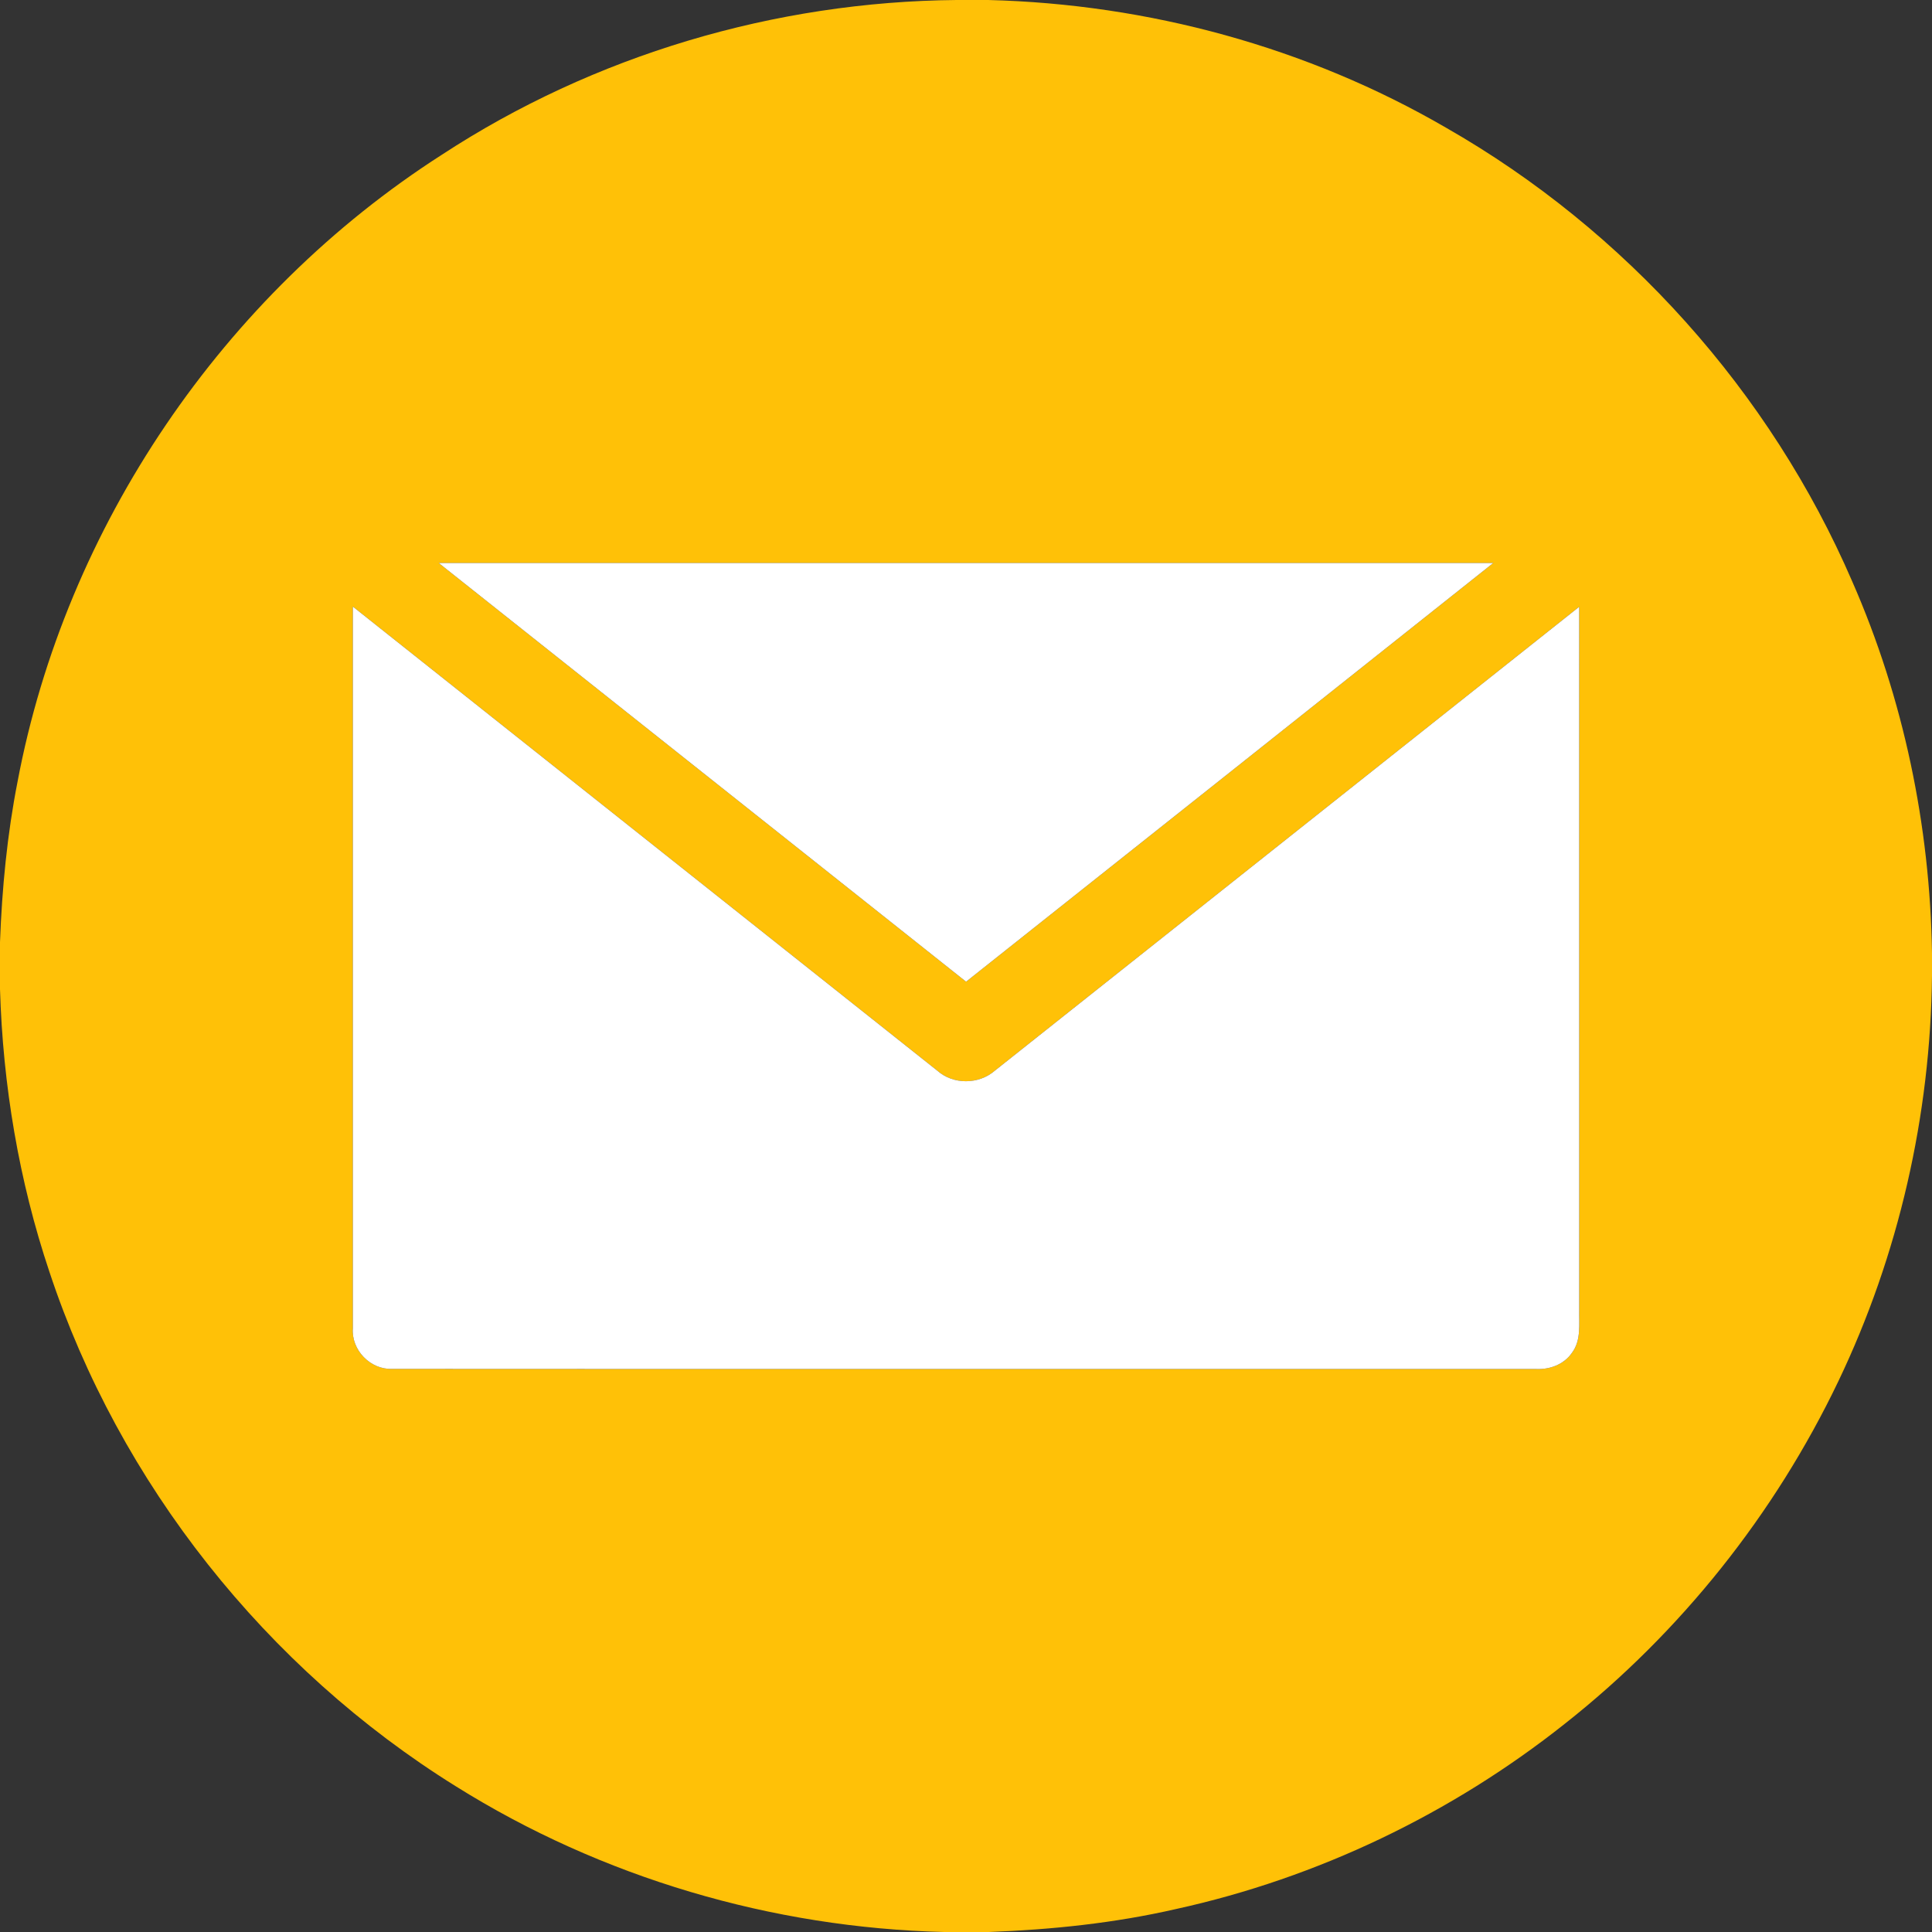
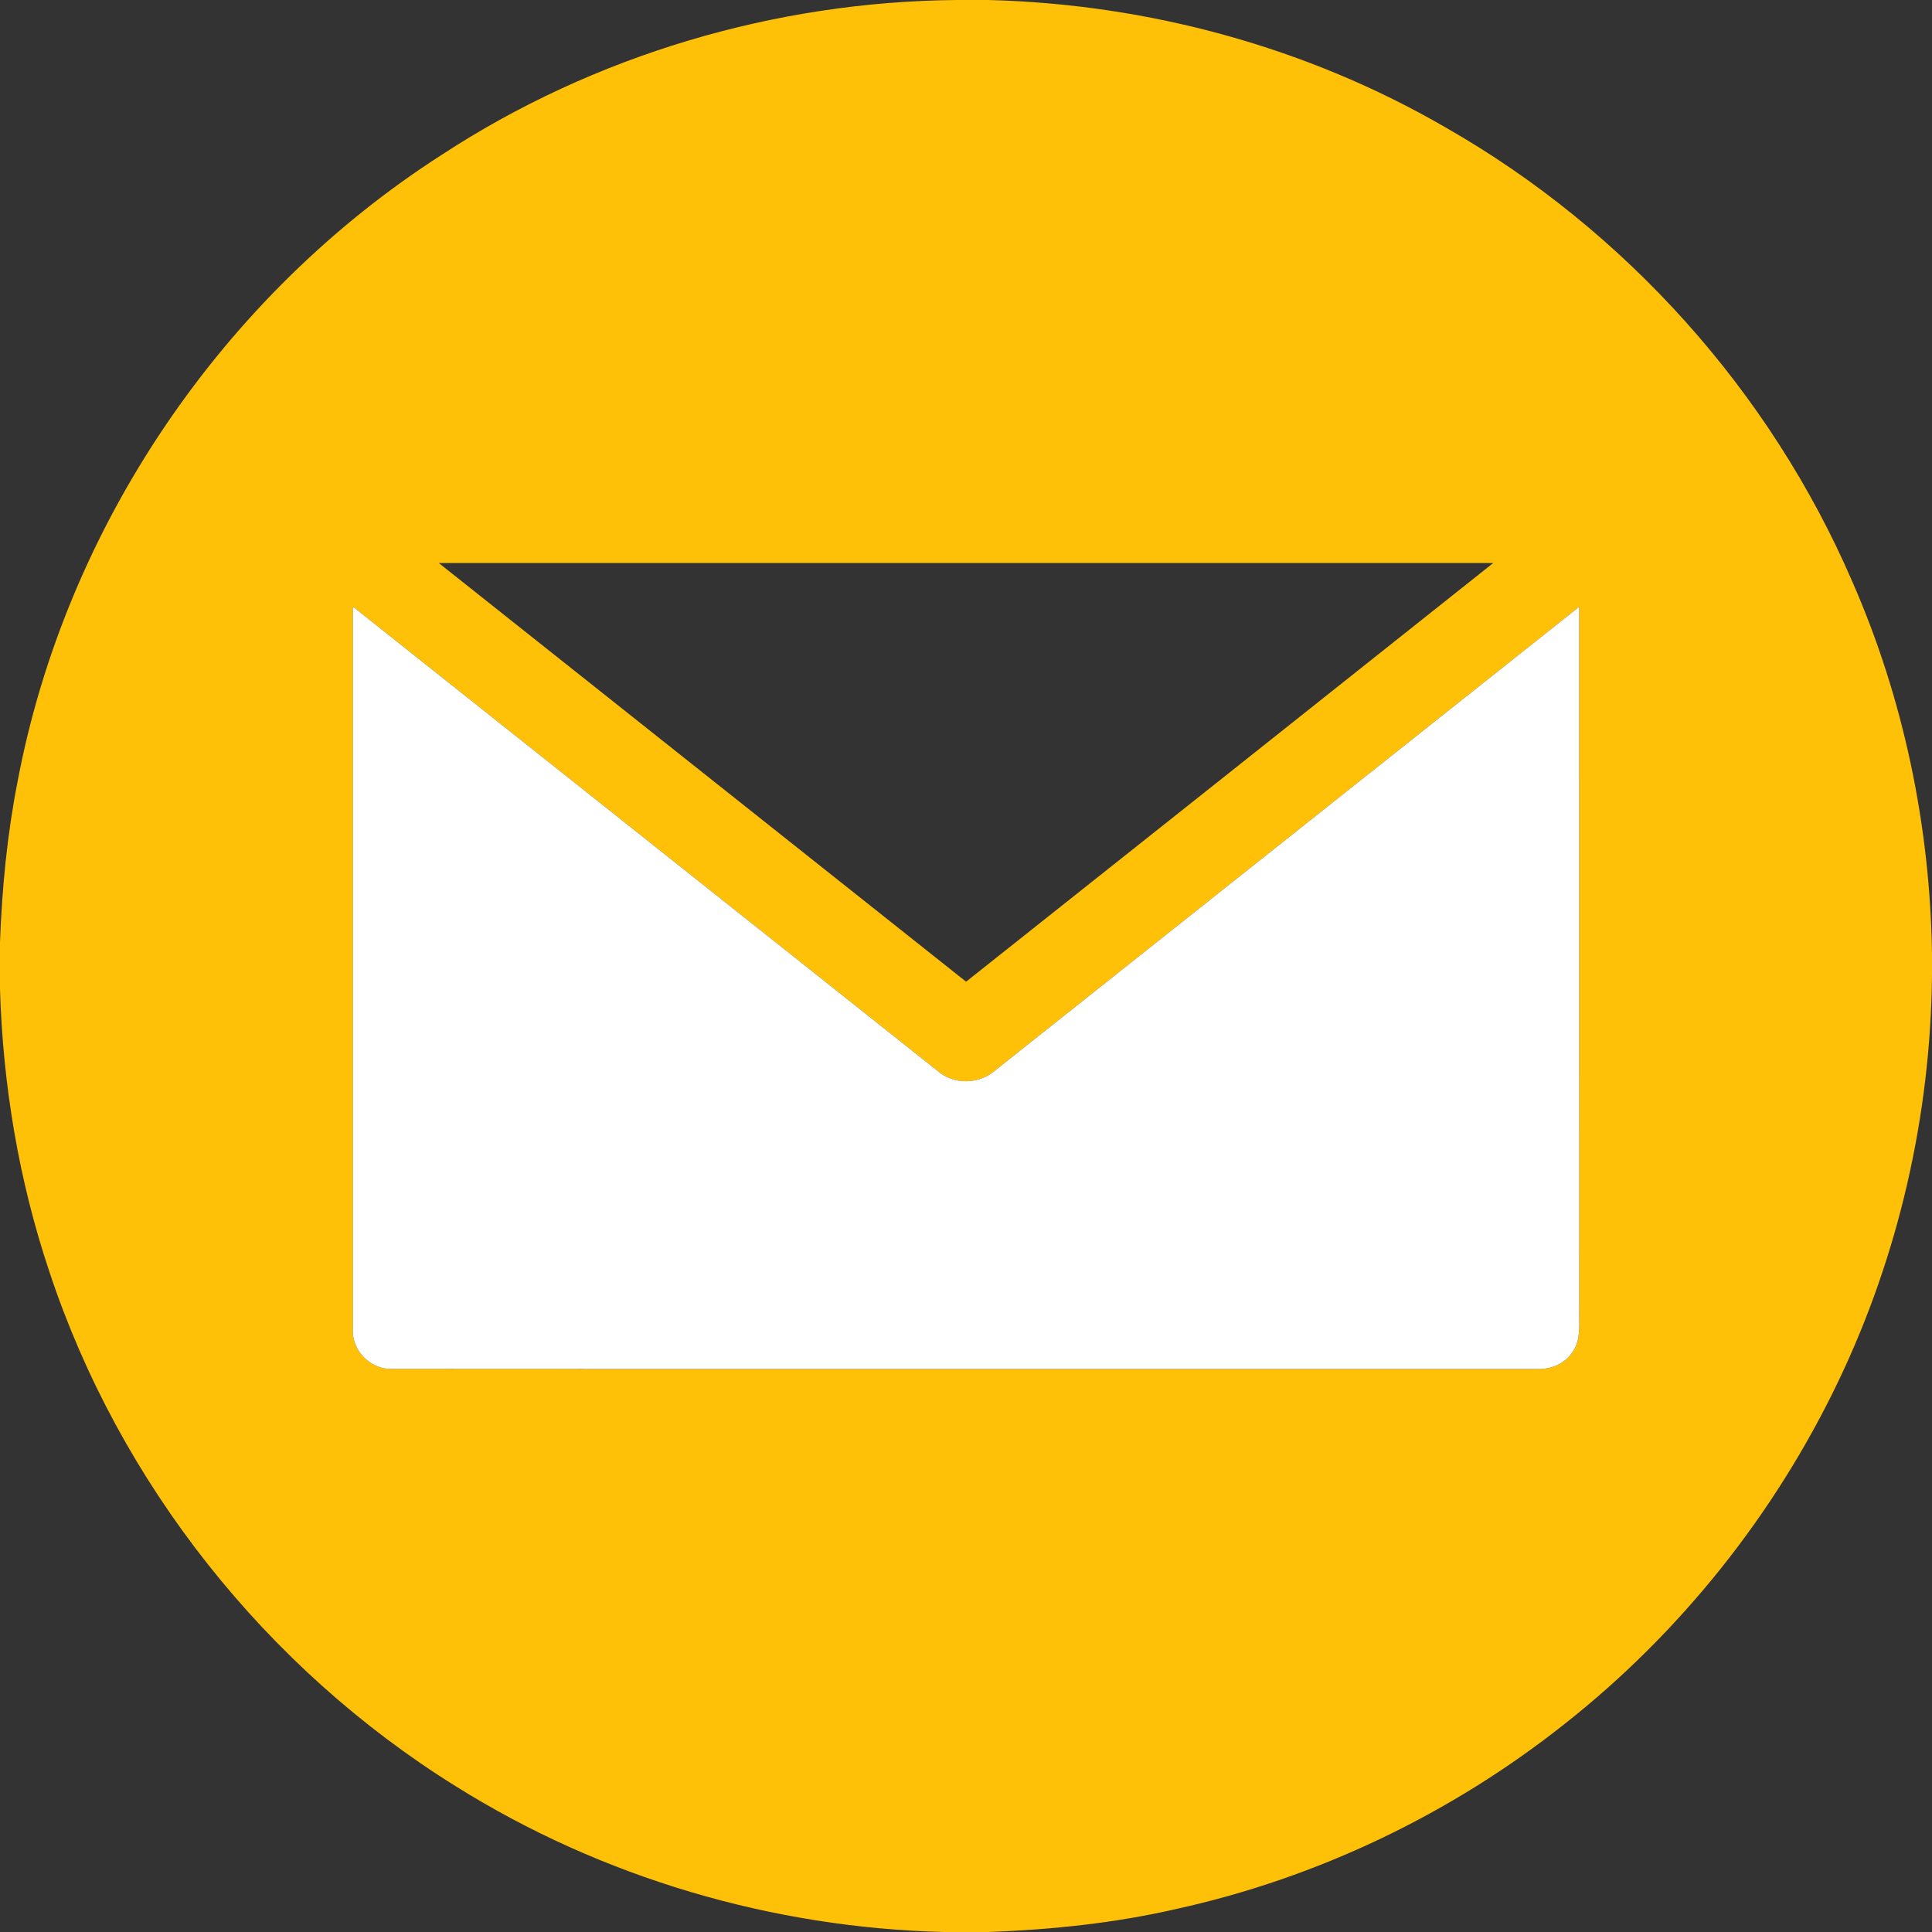
<svg xmlns="http://www.w3.org/2000/svg" width="512pt" height="512pt" viewBox="0 0 512 512">
  <rect x="0" y="0" width="512" height="512" fill="#333333" stroke="none" />
  <path fill="#ffc107" d="M253.5 0h8.37c42.4 1.06 84.6 12.5 121.32 33.83 47.55 27.15 85.98 70 107.68 120.28 13.58 30.96 20.61 64.69 21.13 98.47v5.91c-.38 37.1-8.81 74.11-24.83 107.58-16.85 35.2-41.78 66.53-72.42 90.7-30.07 23.88-65.57 40.91-103.09 49.14-16.28 3.74-32.96 5.47-49.64 6.09h-11.78c-45.59-1.09-90.84-14.43-129.5-38.65-50.16-31.22-89.05-80.17-107.64-136.29C5 312.92.76 287.56 0 262.12v-12.43c.53-14.26 1.9-28.51 4.65-42.52C17.4 139.53 59.16 78.15 117.06 41.03 157.36 14.65 205.37.42 253.5 0M116.27 149.2c46.59 36.98 93.16 73.98 139.75 110.96 46.58-36.97 93.16-73.94 139.7-110.95-93.15-.02-186.3 0-279.45-.01m-22.76 11.56c-.01 63.74-.02 127.49 0 191.23-.45 5.75 4.64 11.01 10.39 10.78 101.05.07 202.11 0 303.16.03 3.61.19 7.42-1.21 9.51-4.28 2.51-3.3 1.85-7.66 1.94-11.52-.02-62.06 0-124.12-.01-186.19-51.64 40.94-103.2 81.97-154.83 122.91-4.27 3.74-11.09 3.78-15.33-.02-51.61-40.97-103.21-81.97-154.83-122.94z" />
  <g fill="#fff">
-     <path d="M116.27 149.2c93.15.01 186.3-.01 279.45.01-46.54 37.01-93.12 73.98-139.7 110.95-46.59-36.98-93.16-73.98-139.75-110.96z" />
    <path d="M93.51 160.76c51.62 40.97 103.22 81.97 154.83 122.94 4.24 3.8 11.06 3.76 15.33.02 51.63-40.94 103.19-81.97 154.83-122.91.01 62.07-.01 124.13.01 186.19-.09 3.86.57 8.22-1.94 11.52-2.09 3.07-5.9 4.47-9.51 4.28-101.05-.03-202.11.04-303.16-.03-5.75.23-10.84-5.03-10.39-10.78-.02-63.74-.01-127.49 0-191.23z" />
  </g>
</svg>